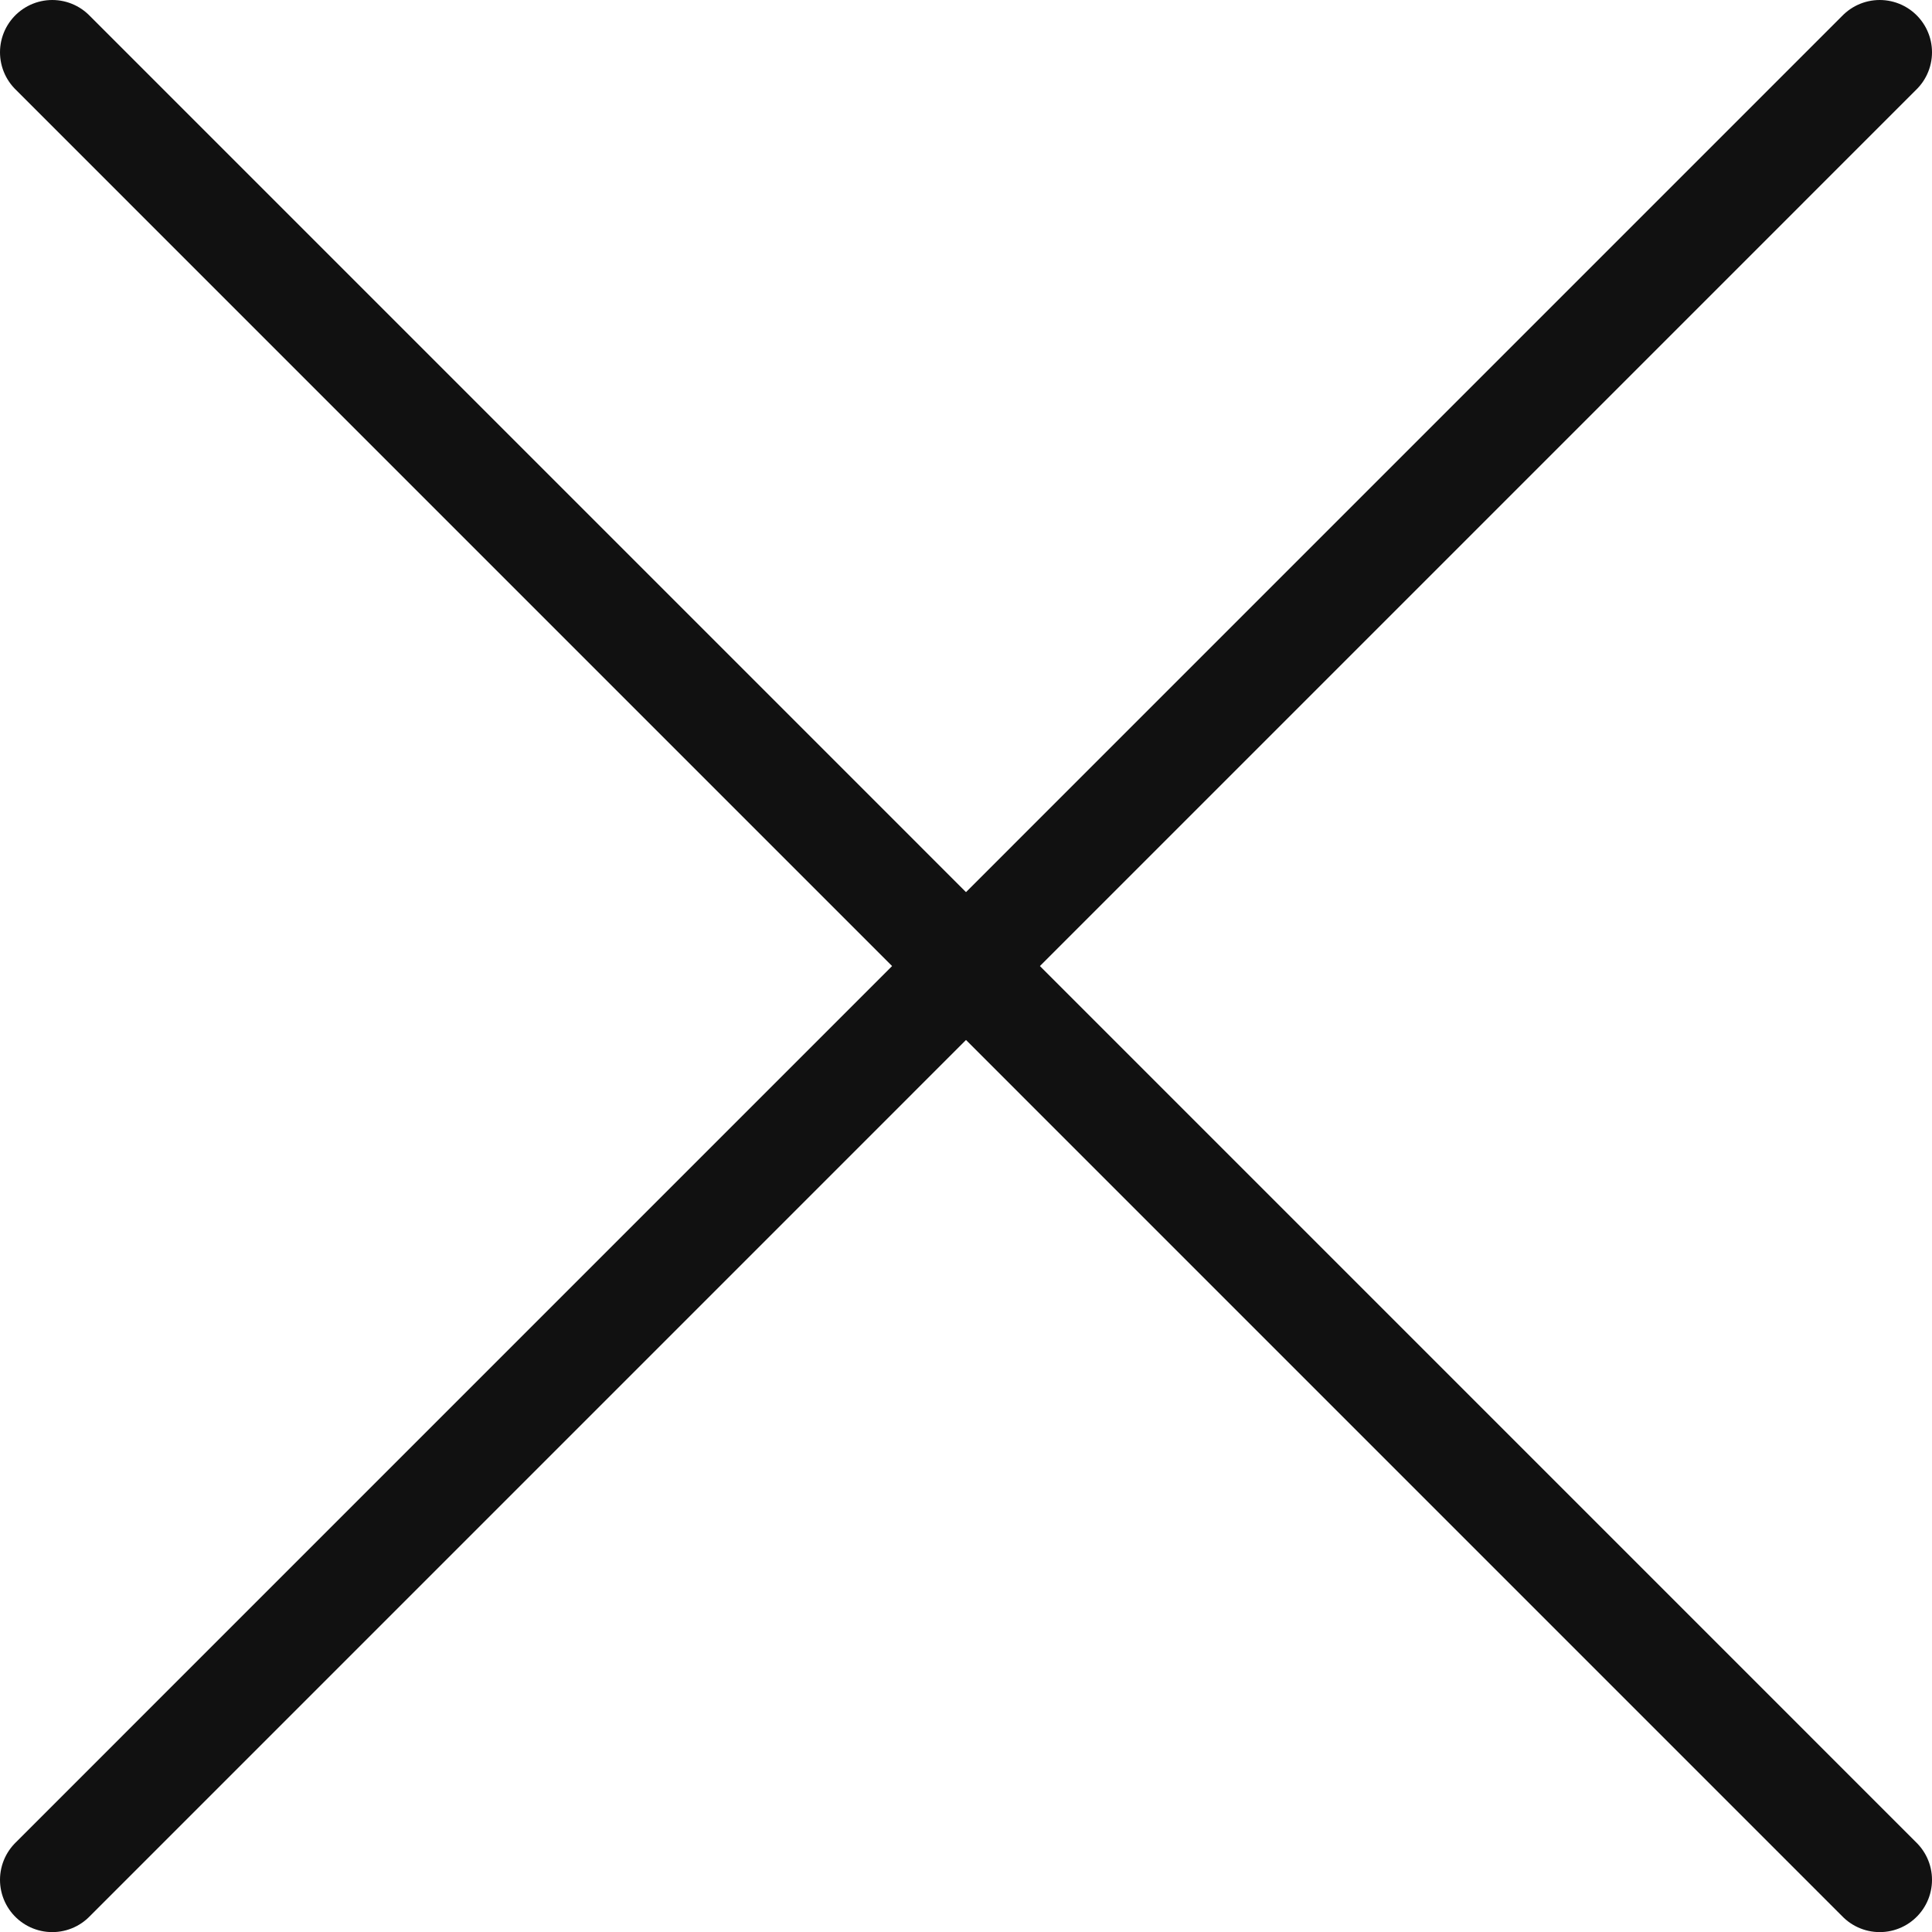
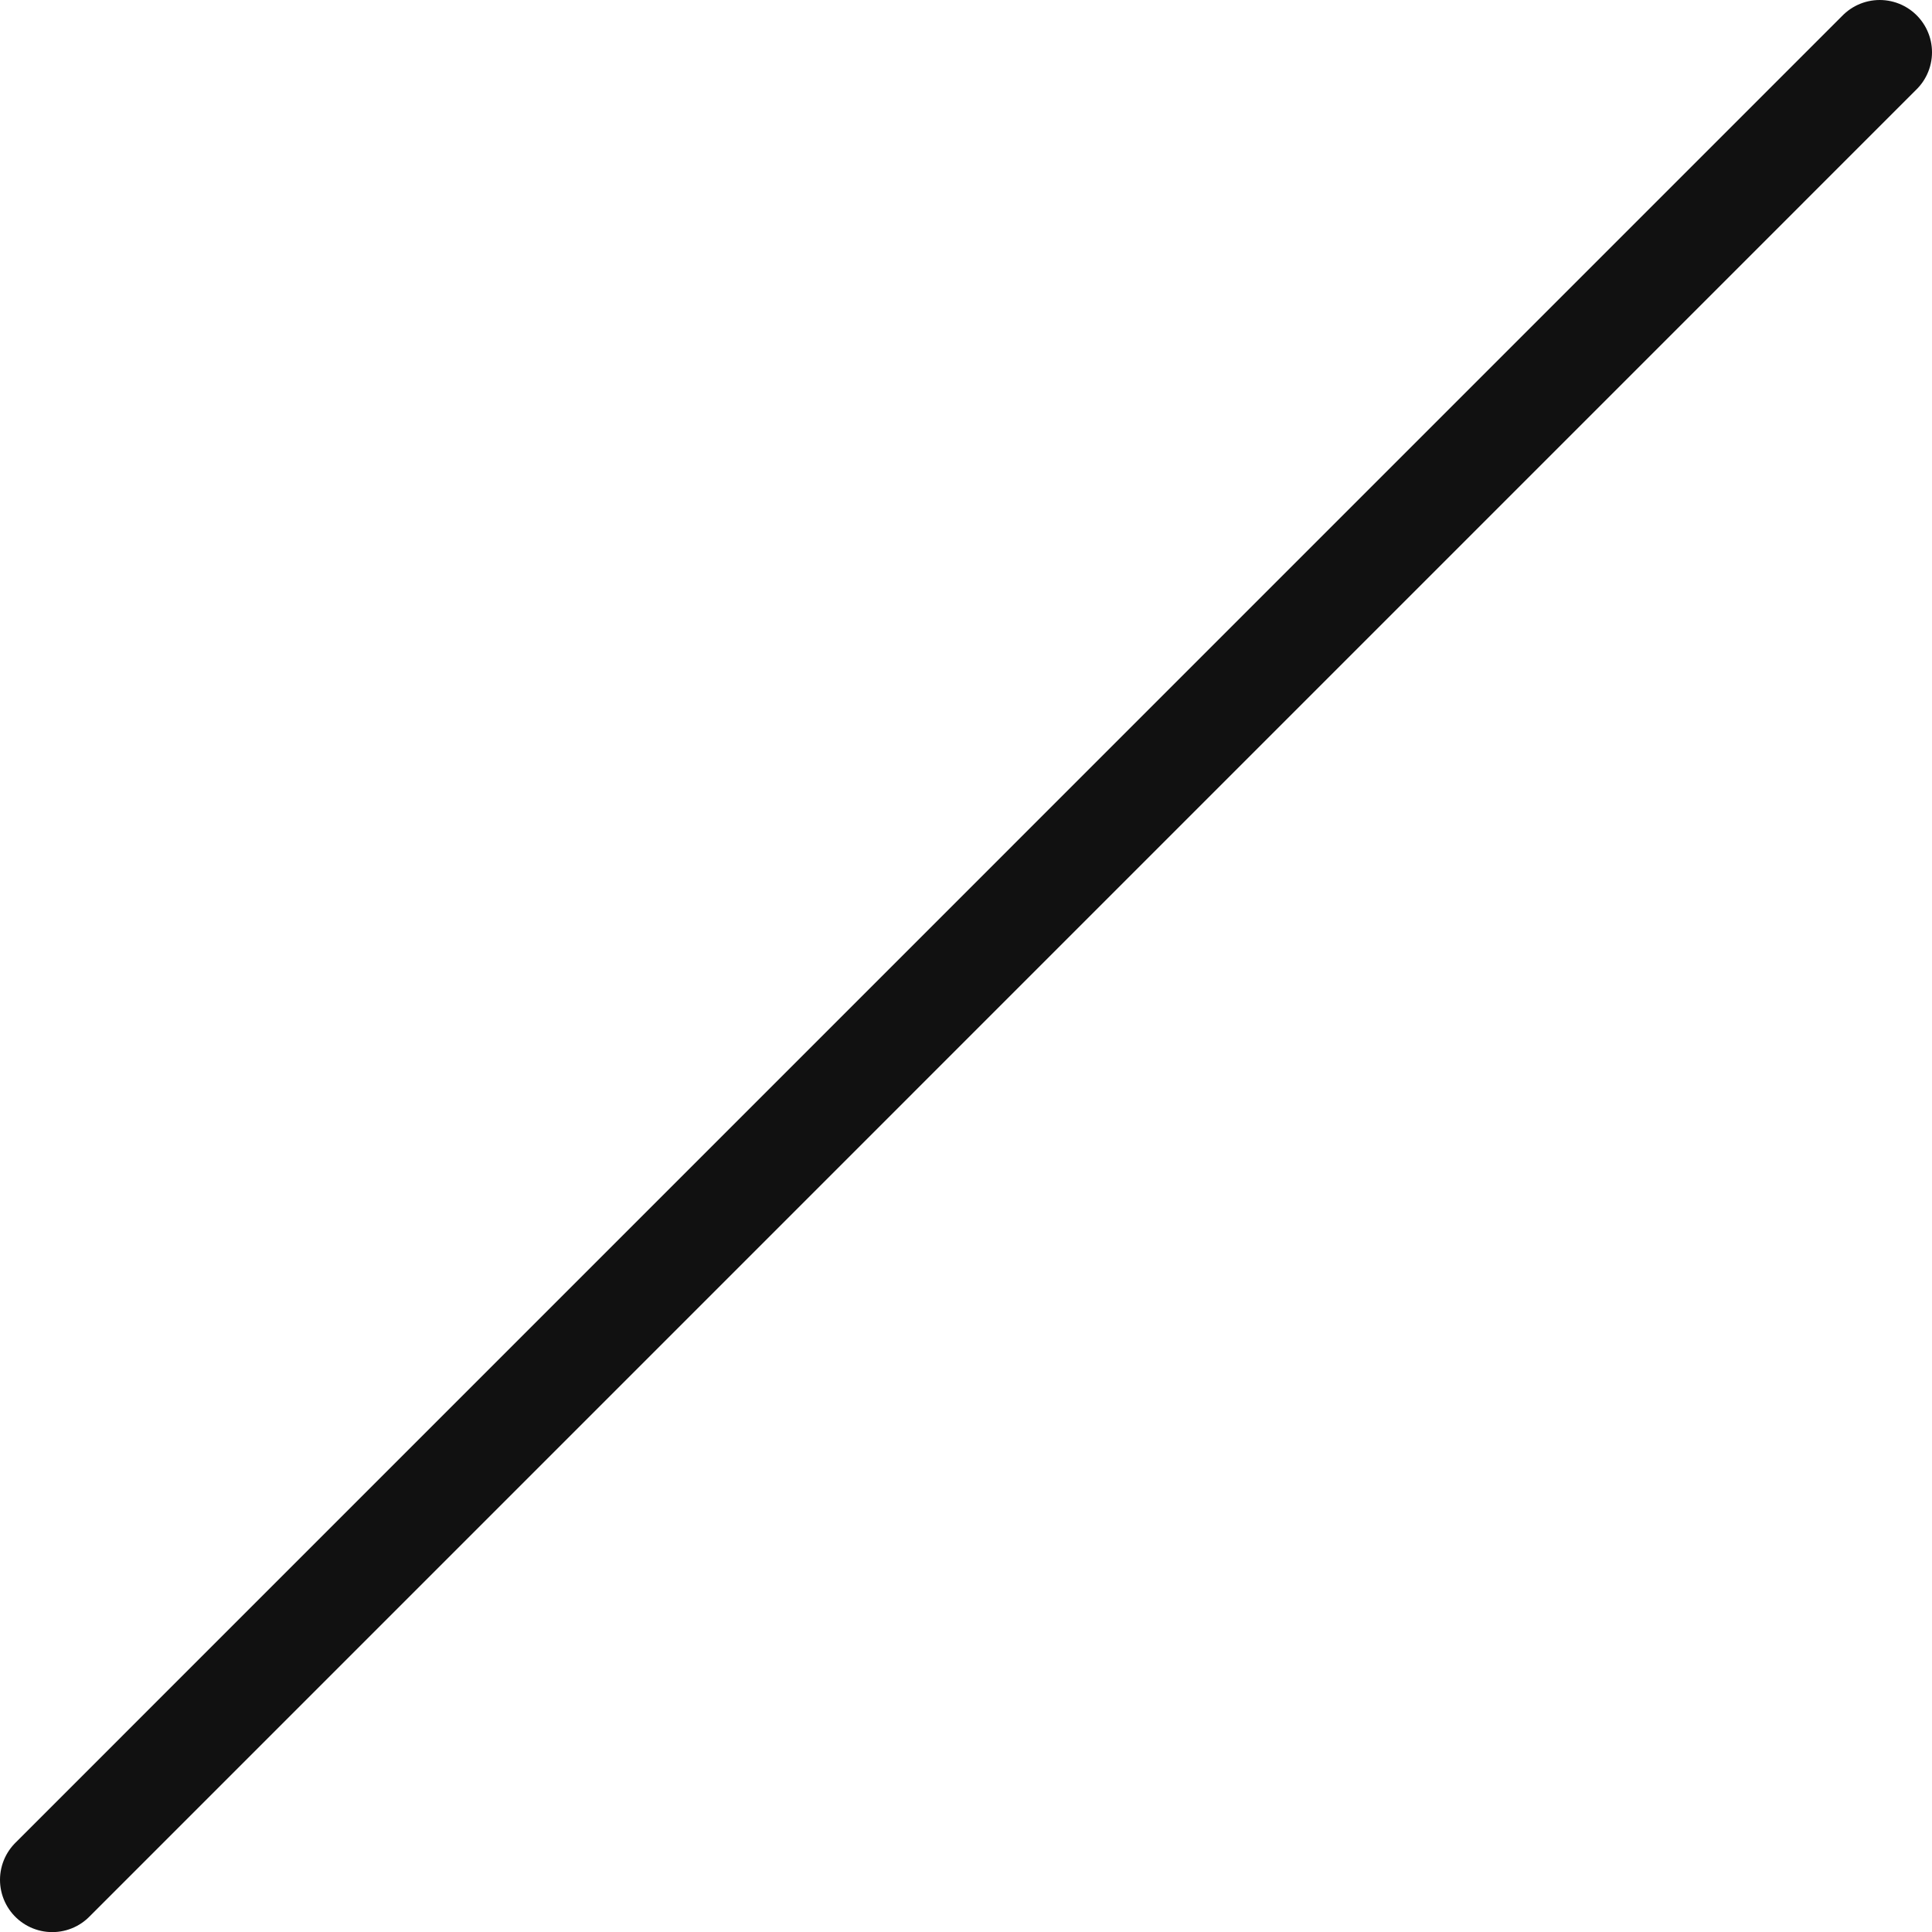
<svg xmlns="http://www.w3.org/2000/svg" version="1.1" id="레이어_1" x="0px" y="0px" width="18.48px" height="18.48px" viewBox="21.5 14.5 18.48 18.48" enable-background="new 21.5 14.5 18.48 18.48" xml:space="preserve">
  <g>
-     <line fill="none" stroke="#111111" stroke-linecap="round" stroke-linejoin="round" stroke-miterlimit="10" x1="22" y1="15" x2="39.48" y2="32.481" />
    <line fill="none" stroke="#111111" stroke-linecap="round" stroke-linejoin="round" stroke-miterlimit="10" x1="22" y1="32.481" x2="39.48" y2="15" />
  </g>
</svg>